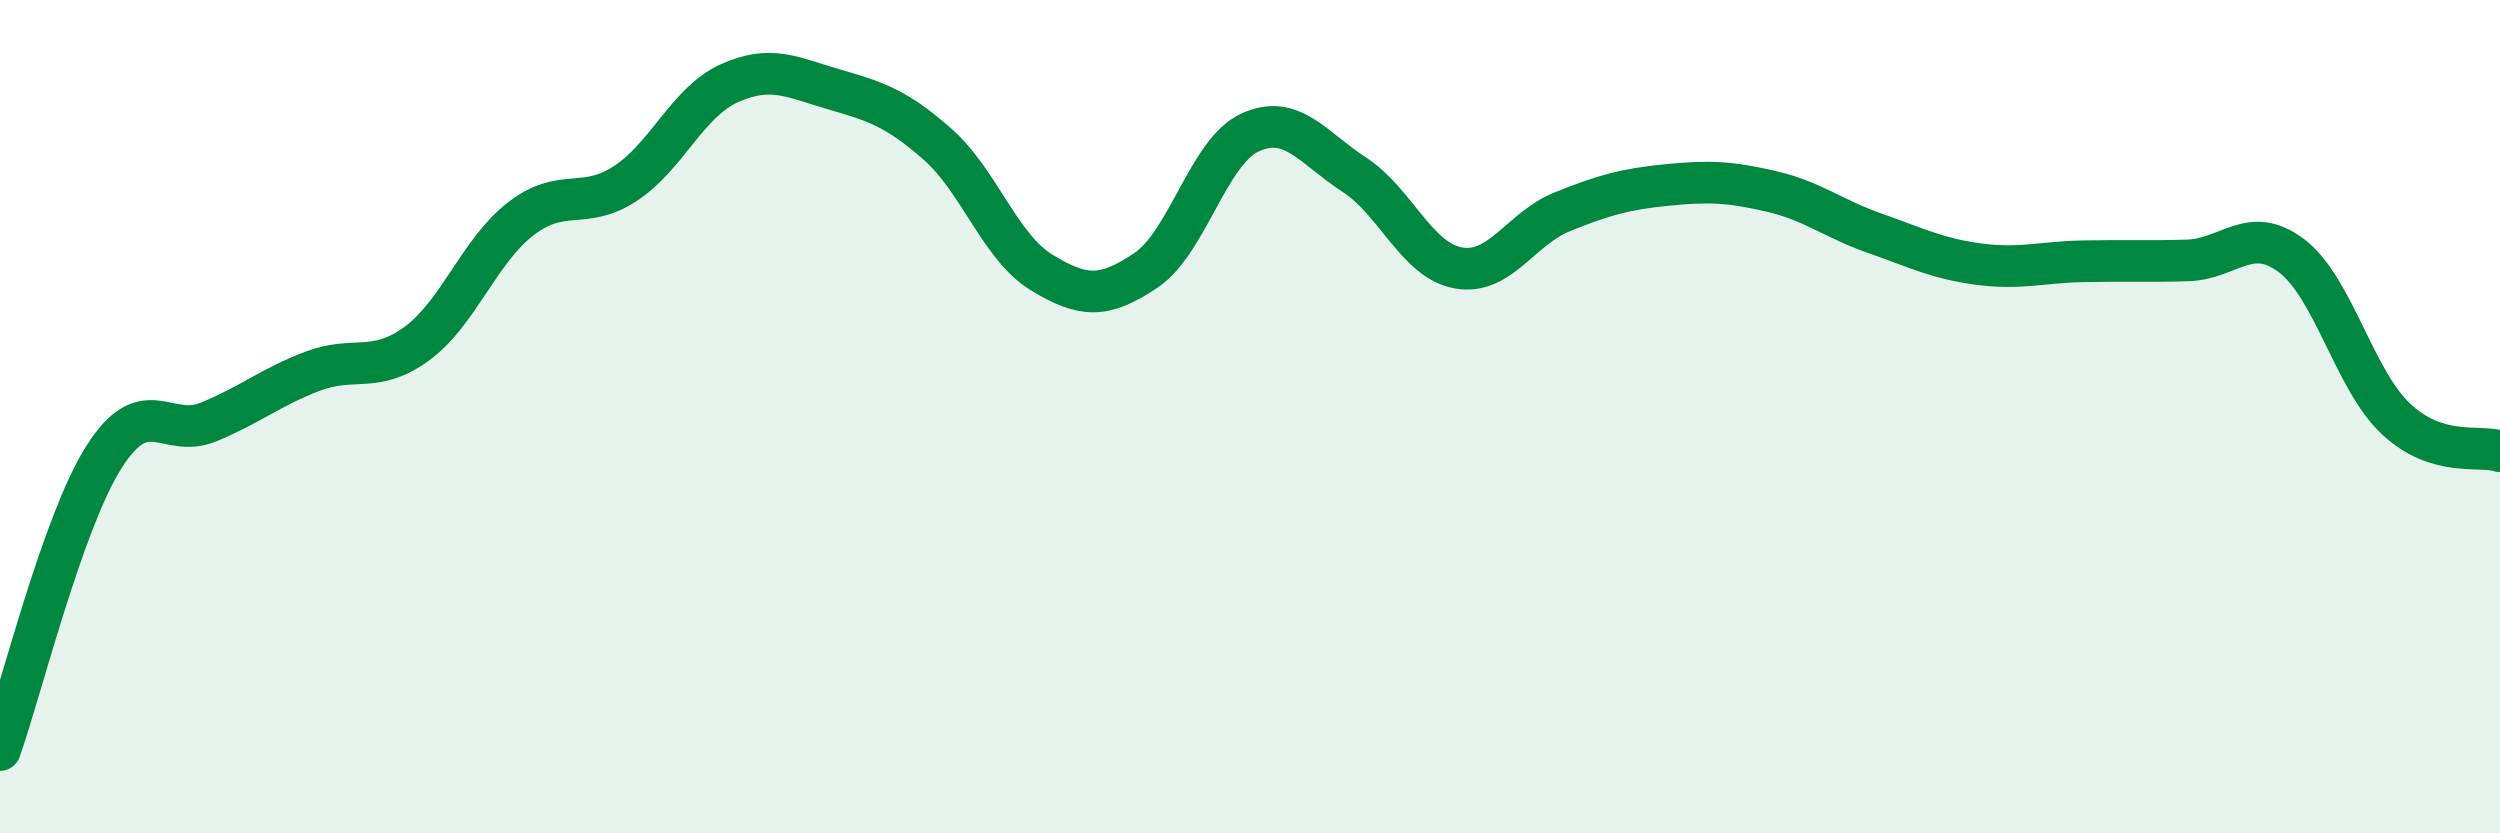
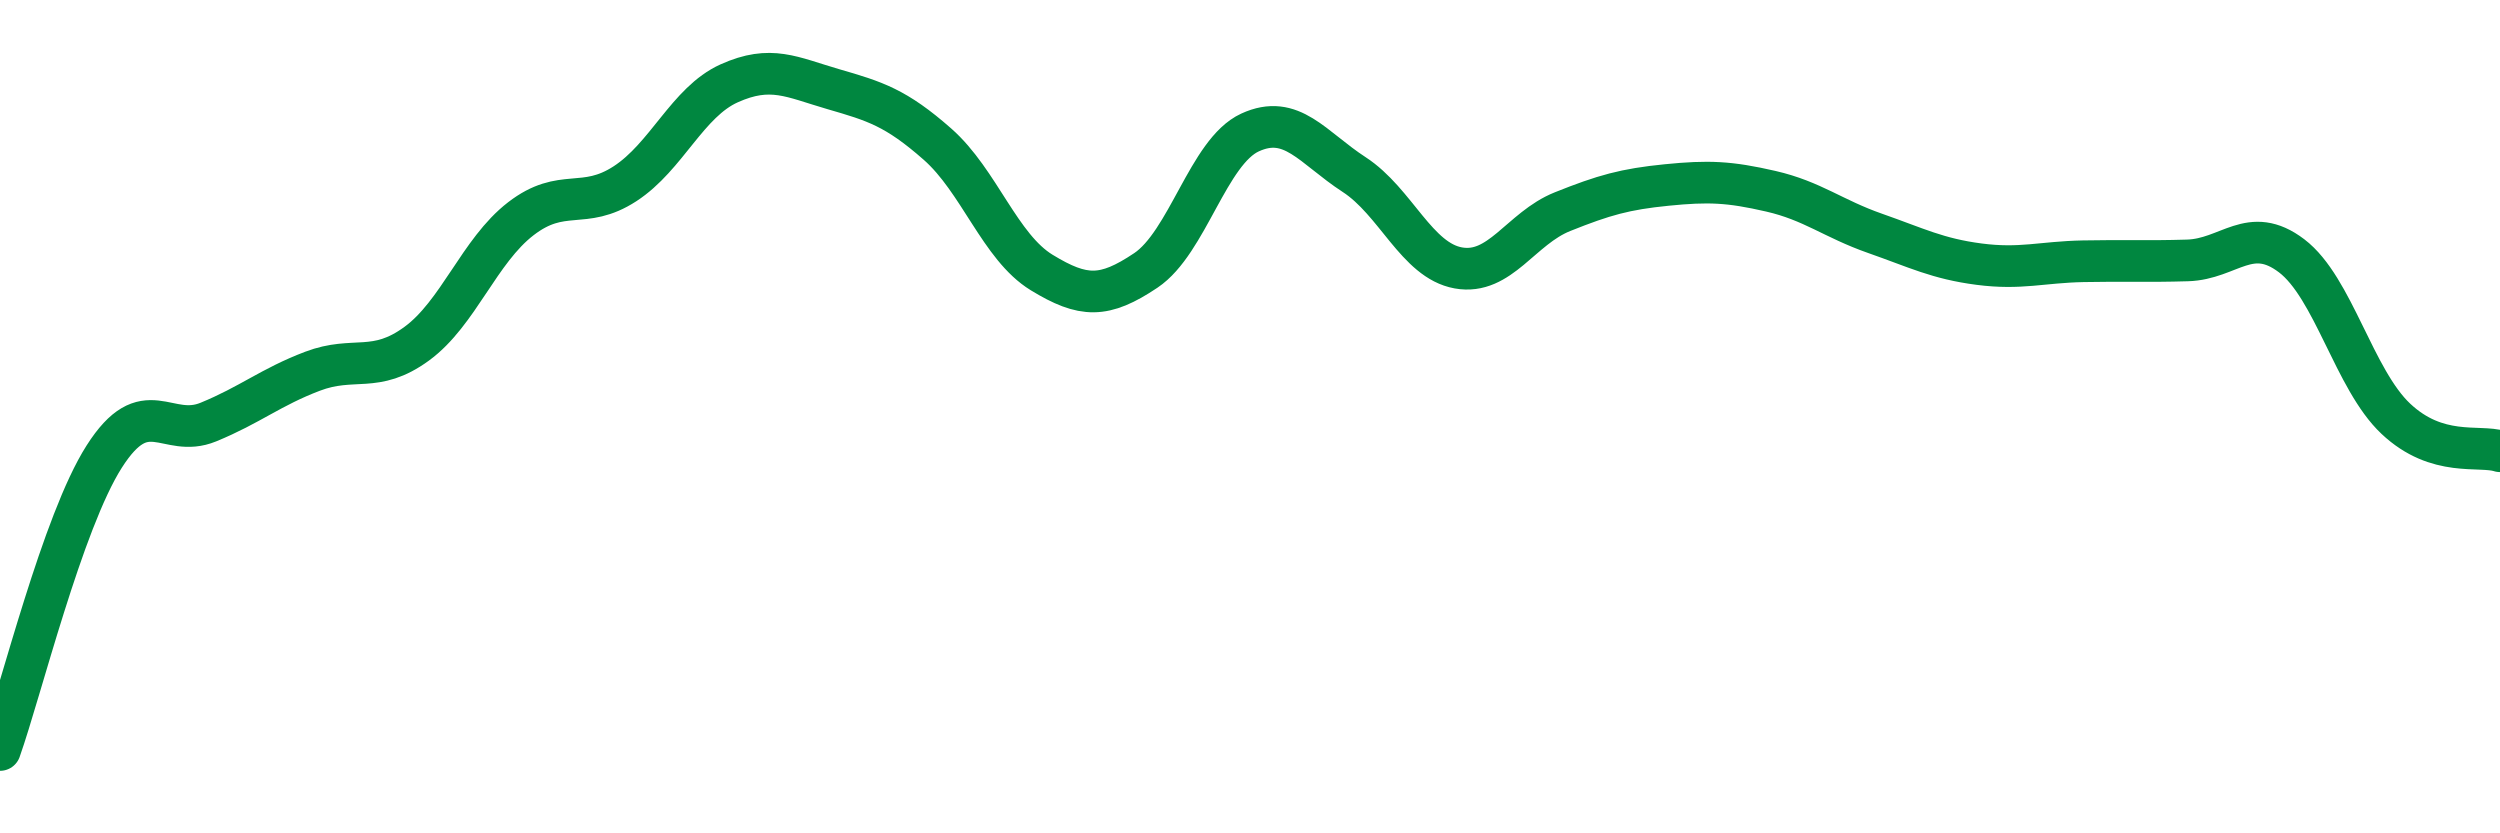
<svg xmlns="http://www.w3.org/2000/svg" width="60" height="20" viewBox="0 0 60 20">
-   <path d="M 0,18 C 0.5,16.59 1.5,12.53 2.5,10.96 C 3.5,9.39 4,10.54 5,10.13 C 6,9.72 6.5,9.29 7.5,8.91 C 8.5,8.53 9,8.98 10,8.25 C 11,7.52 11.5,6.02 12.5,5.25 C 13.5,4.48 14,5.06 15,4.41 C 16,3.76 16.5,2.45 17.5,2 C 18.5,1.55 19,1.85 20,2.14 C 21,2.43 21.5,2.58 22.5,3.46 C 23.5,4.34 24,5.93 25,6.54 C 26,7.15 26.5,7.16 27.5,6.49 C 28.5,5.82 29,3.64 30,3.18 C 31,2.72 31.5,3.54 32.5,4.19 C 33.5,4.84 34,6.25 35,6.43 C 36,6.61 36.5,5.48 37.5,5.08 C 38.5,4.68 39,4.54 40,4.44 C 41,4.34 41.5,4.36 42.5,4.59 C 43.5,4.82 44,5.25 45,5.6 C 46,5.95 46.5,6.21 47.5,6.34 C 48.5,6.47 49,6.29 50,6.27 C 51,6.25 51.5,6.28 52.5,6.25 C 53.5,6.22 54,5.38 55,6.14 C 56,6.9 56.5,9.11 57.5,10.05 C 58.5,10.99 59.5,10.67 60,10.83L60 20L0 20Z" fill="#008740" opacity="0.1" stroke-linecap="round" stroke-linejoin="round" />
  <path d="M 0,18 C 0.5,16.59 1.5,12.53 2.5,10.96 C 3.5,9.39 4,10.54 5,10.13 C 6,9.72 6.5,9.29 7.5,8.91 C 8.5,8.53 9,8.98 10,8.25 C 11,7.52 11.5,6.02 12.5,5.25 C 13.5,4.48 14,5.06 15,4.41 C 16,3.76 16.5,2.45 17.5,2 C 18.5,1.55 19,1.85 20,2.14 C 21,2.43 21.5,2.58 22.5,3.46 C 23.5,4.34 24,5.93 25,6.54 C 26,7.15 26.5,7.16 27.5,6.49 C 28.5,5.82 29,3.64 30,3.18 C 31,2.72 31.5,3.54 32.5,4.19 C 33.5,4.84 34,6.25 35,6.43 C 36,6.61 36.5,5.48 37.5,5.08 C 38.5,4.68 39,4.54 40,4.44 C 41,4.34 41.5,4.36 42.5,4.59 C 43.5,4.82 44,5.25 45,5.6 C 46,5.95 46.5,6.21 47.5,6.34 C 48.5,6.47 49,6.29 50,6.27 C 51,6.25 51.5,6.28 52.5,6.25 C 53.5,6.22 54,5.38 55,6.14 C 56,6.9 56.5,9.11 57.5,10.05 C 58.5,10.99 59.5,10.67 60,10.83" stroke="#008740" stroke-width="1" fill="none" stroke-linecap="round" stroke-linejoin="round" />
</svg>